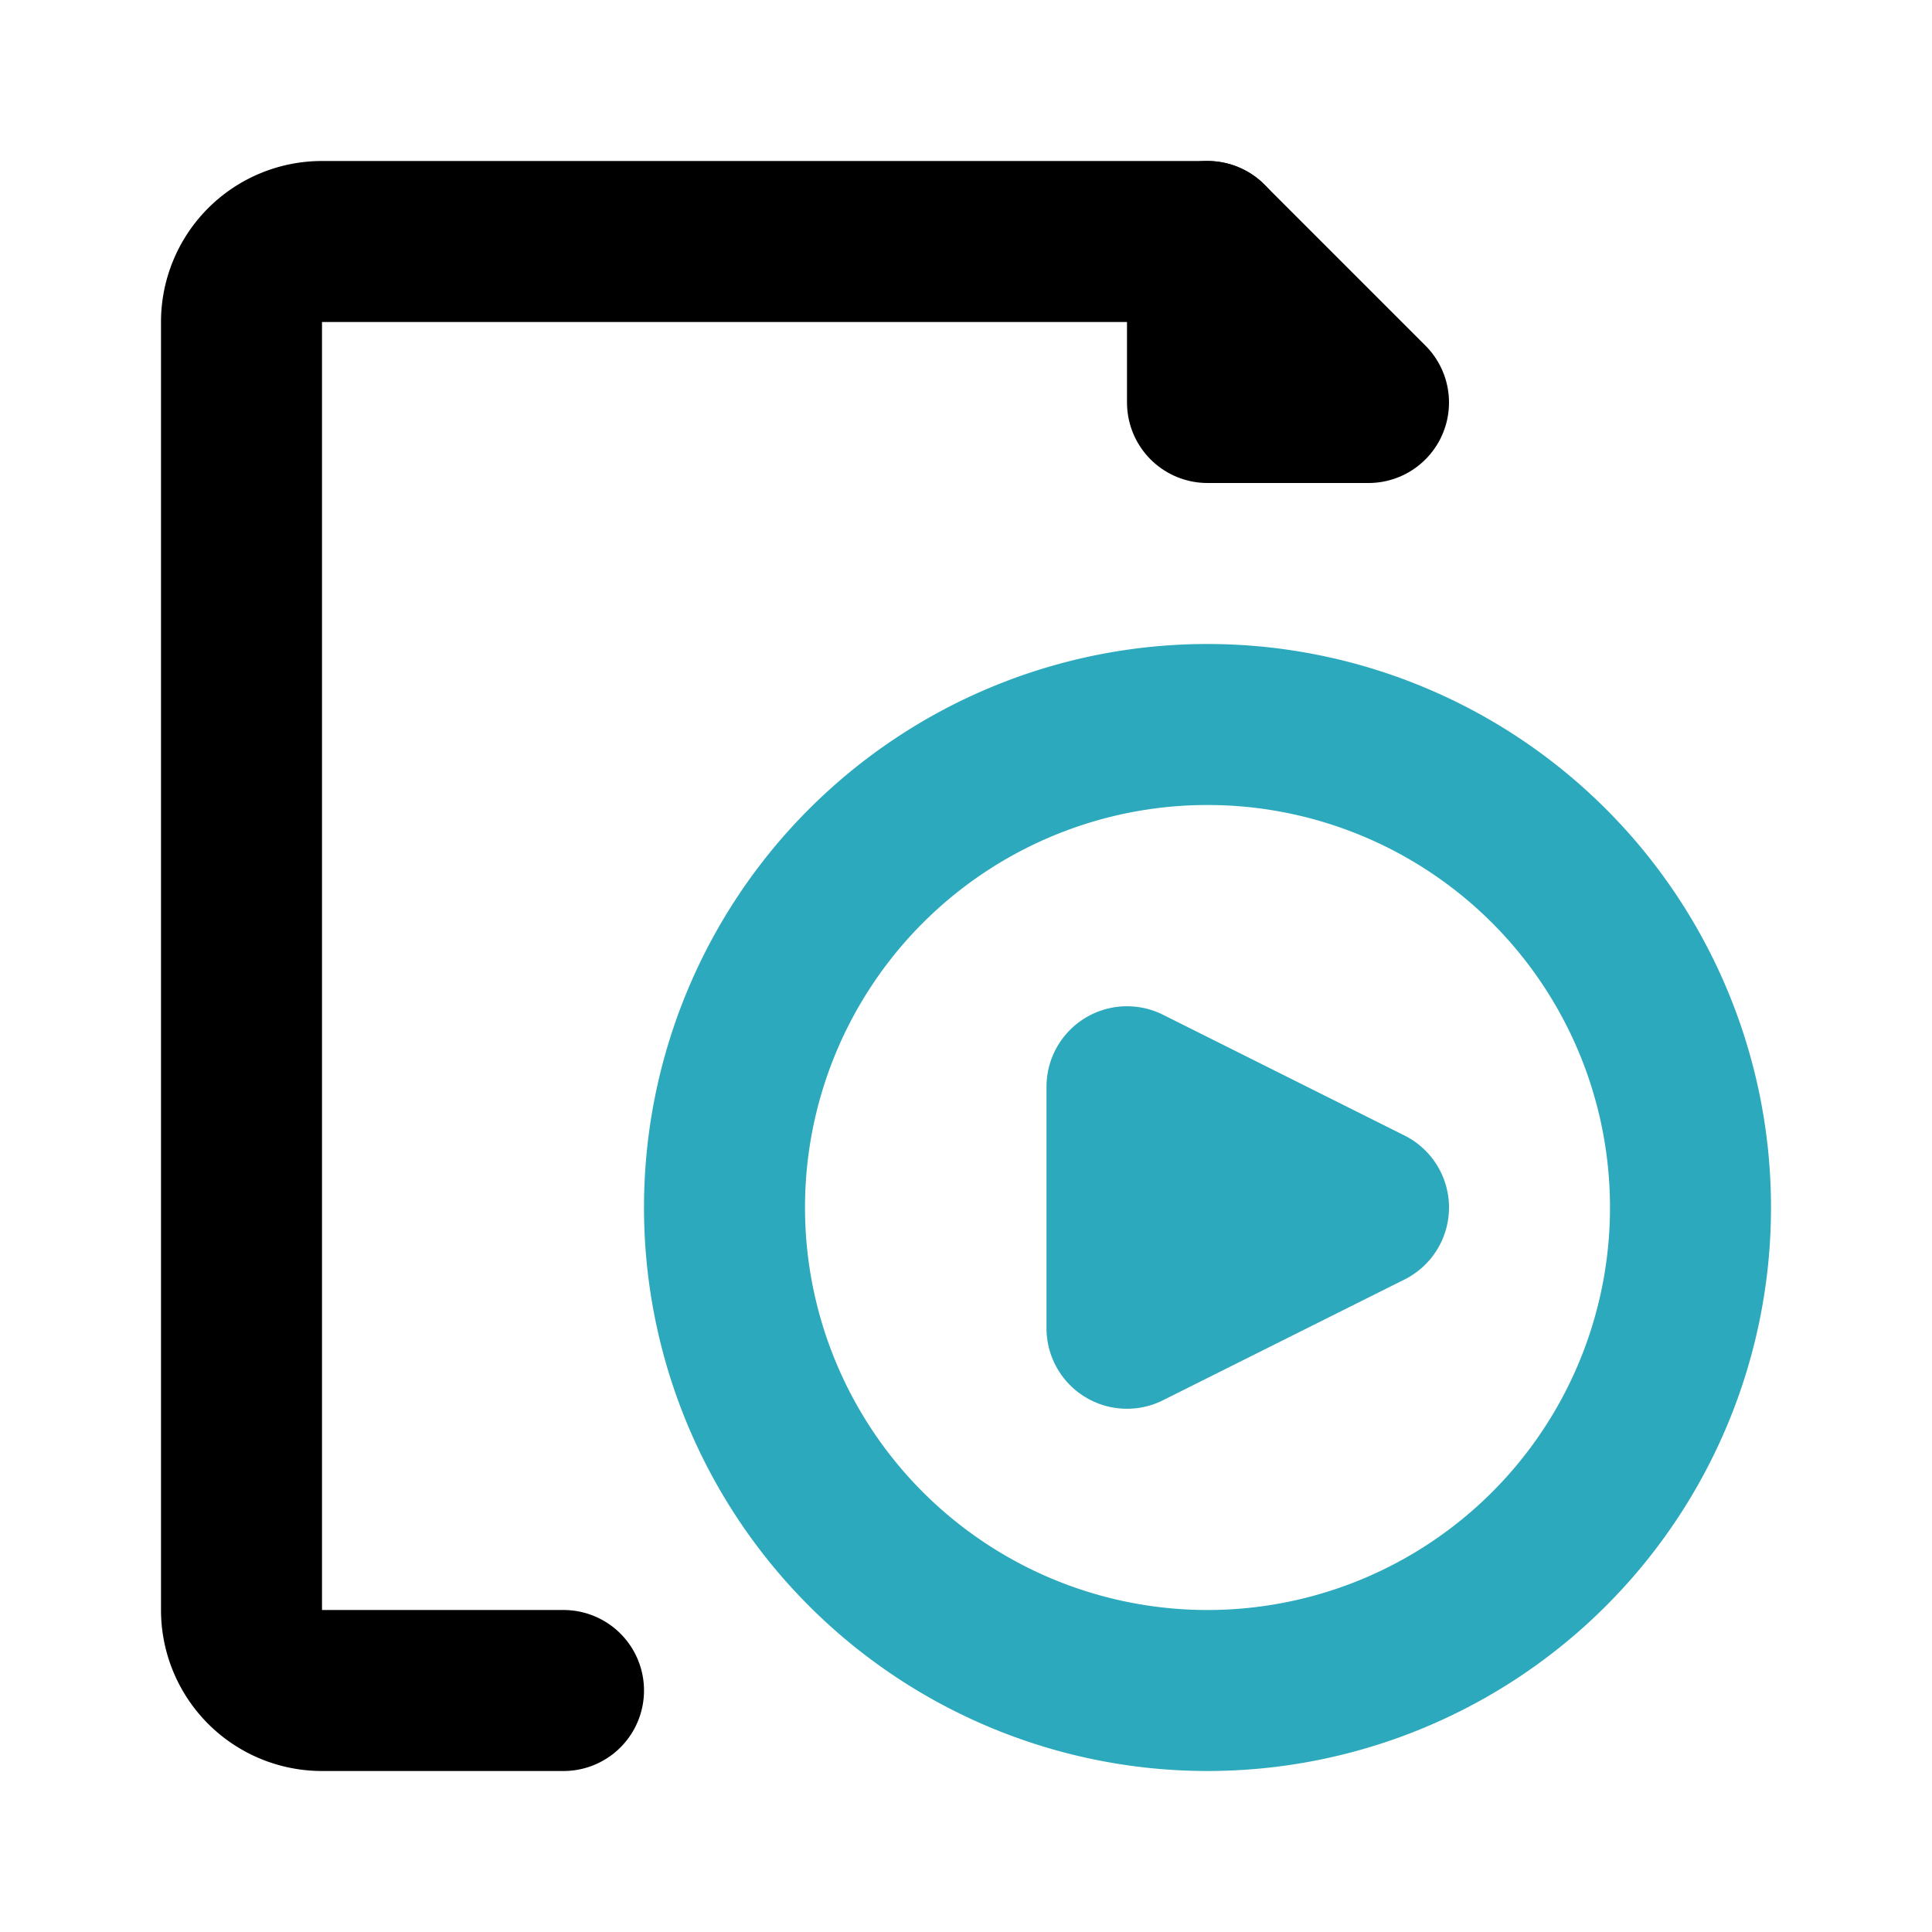
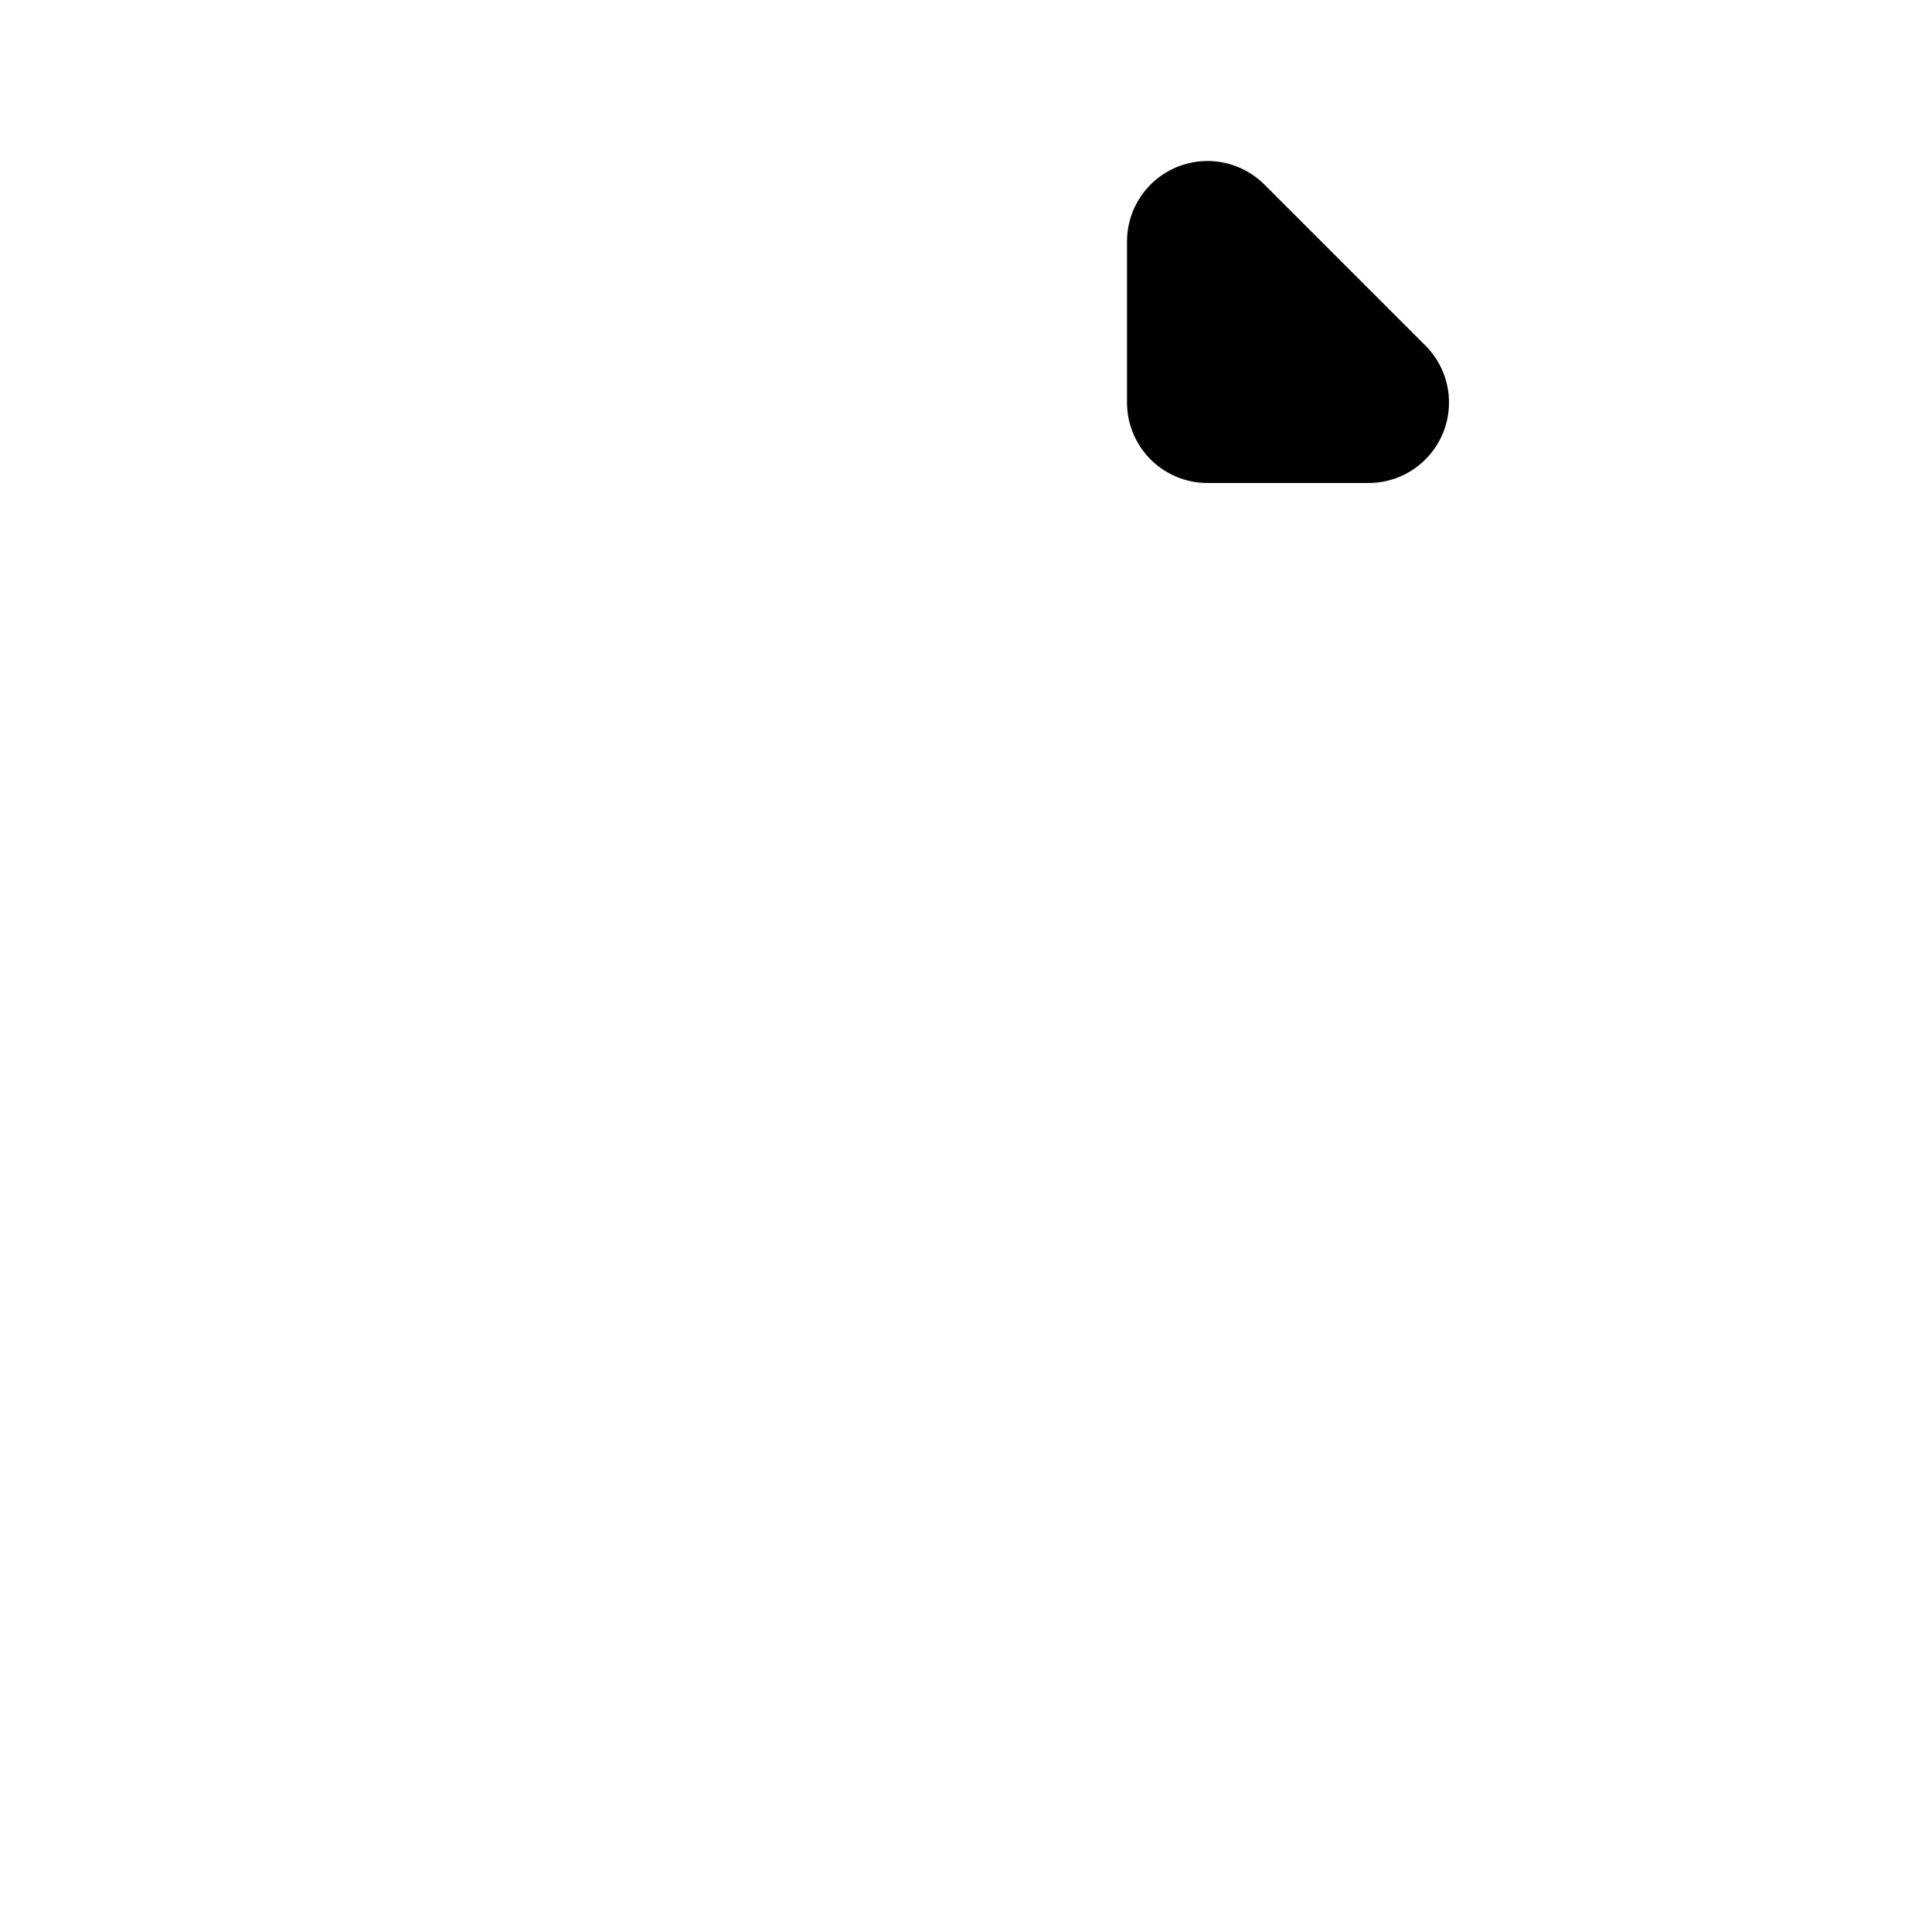
<svg xmlns="http://www.w3.org/2000/svg" fill="#000000" width="800px" height="800px" viewBox="0 0 24 24" id="file-video-player" data-name="Line Color" class="icon line-color">
-   <path id="secondary" d="M21,15a6,6,0,1,0-6,6A6,6,0,0,0,21,15Zm-4,0-3-1.5v3Z" style="fill: none; stroke: rgb(44, 169, 188); stroke-linecap: round; stroke-linejoin: round; stroke-width: 2;" />
-   <path id="primary" d="M7,21H4a1,1,0,0,1-1-1V4A1,1,0,0,1,4,3H15" style="fill: none; stroke: rgb(0, 0, 0); stroke-linecap: round; stroke-linejoin: round; stroke-width: 2;" />
  <polygon id="primary-2" data-name="primary" points="15 3 15 5 17 5 15 3" style="fill: none; stroke: rgb(0, 0, 0); stroke-linecap: round; stroke-linejoin: round; stroke-width: 2;" />
</svg>